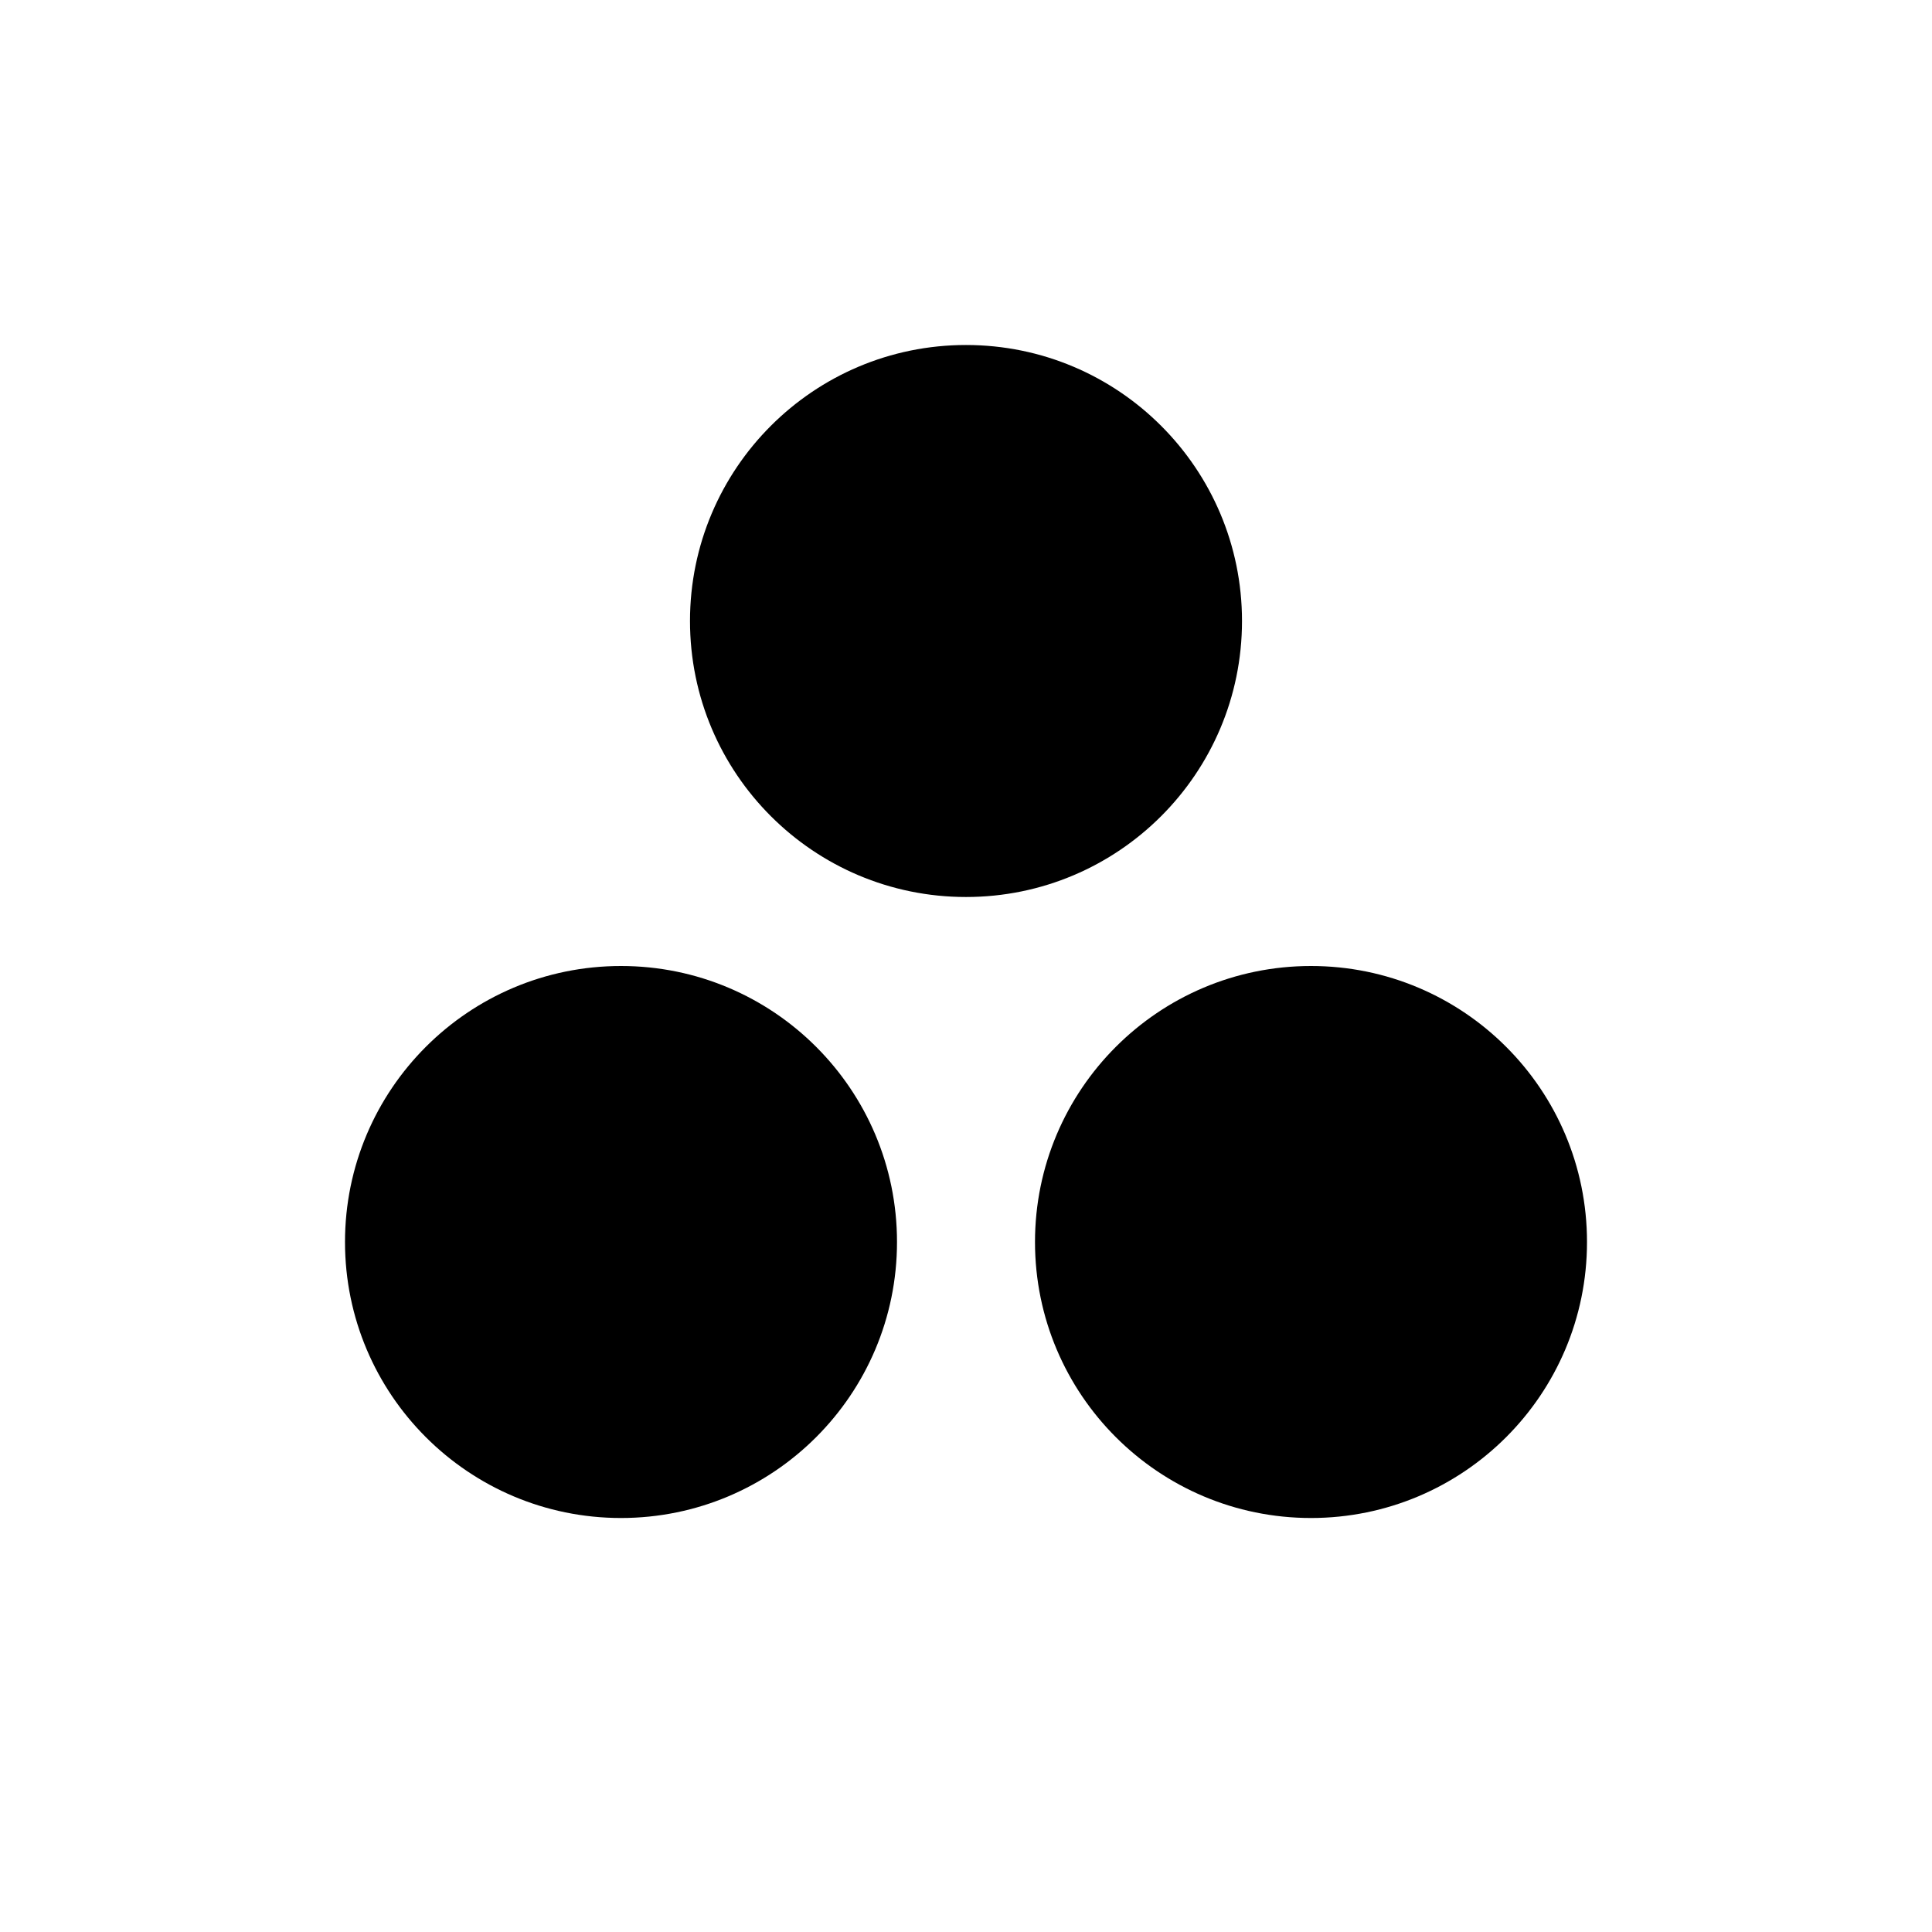
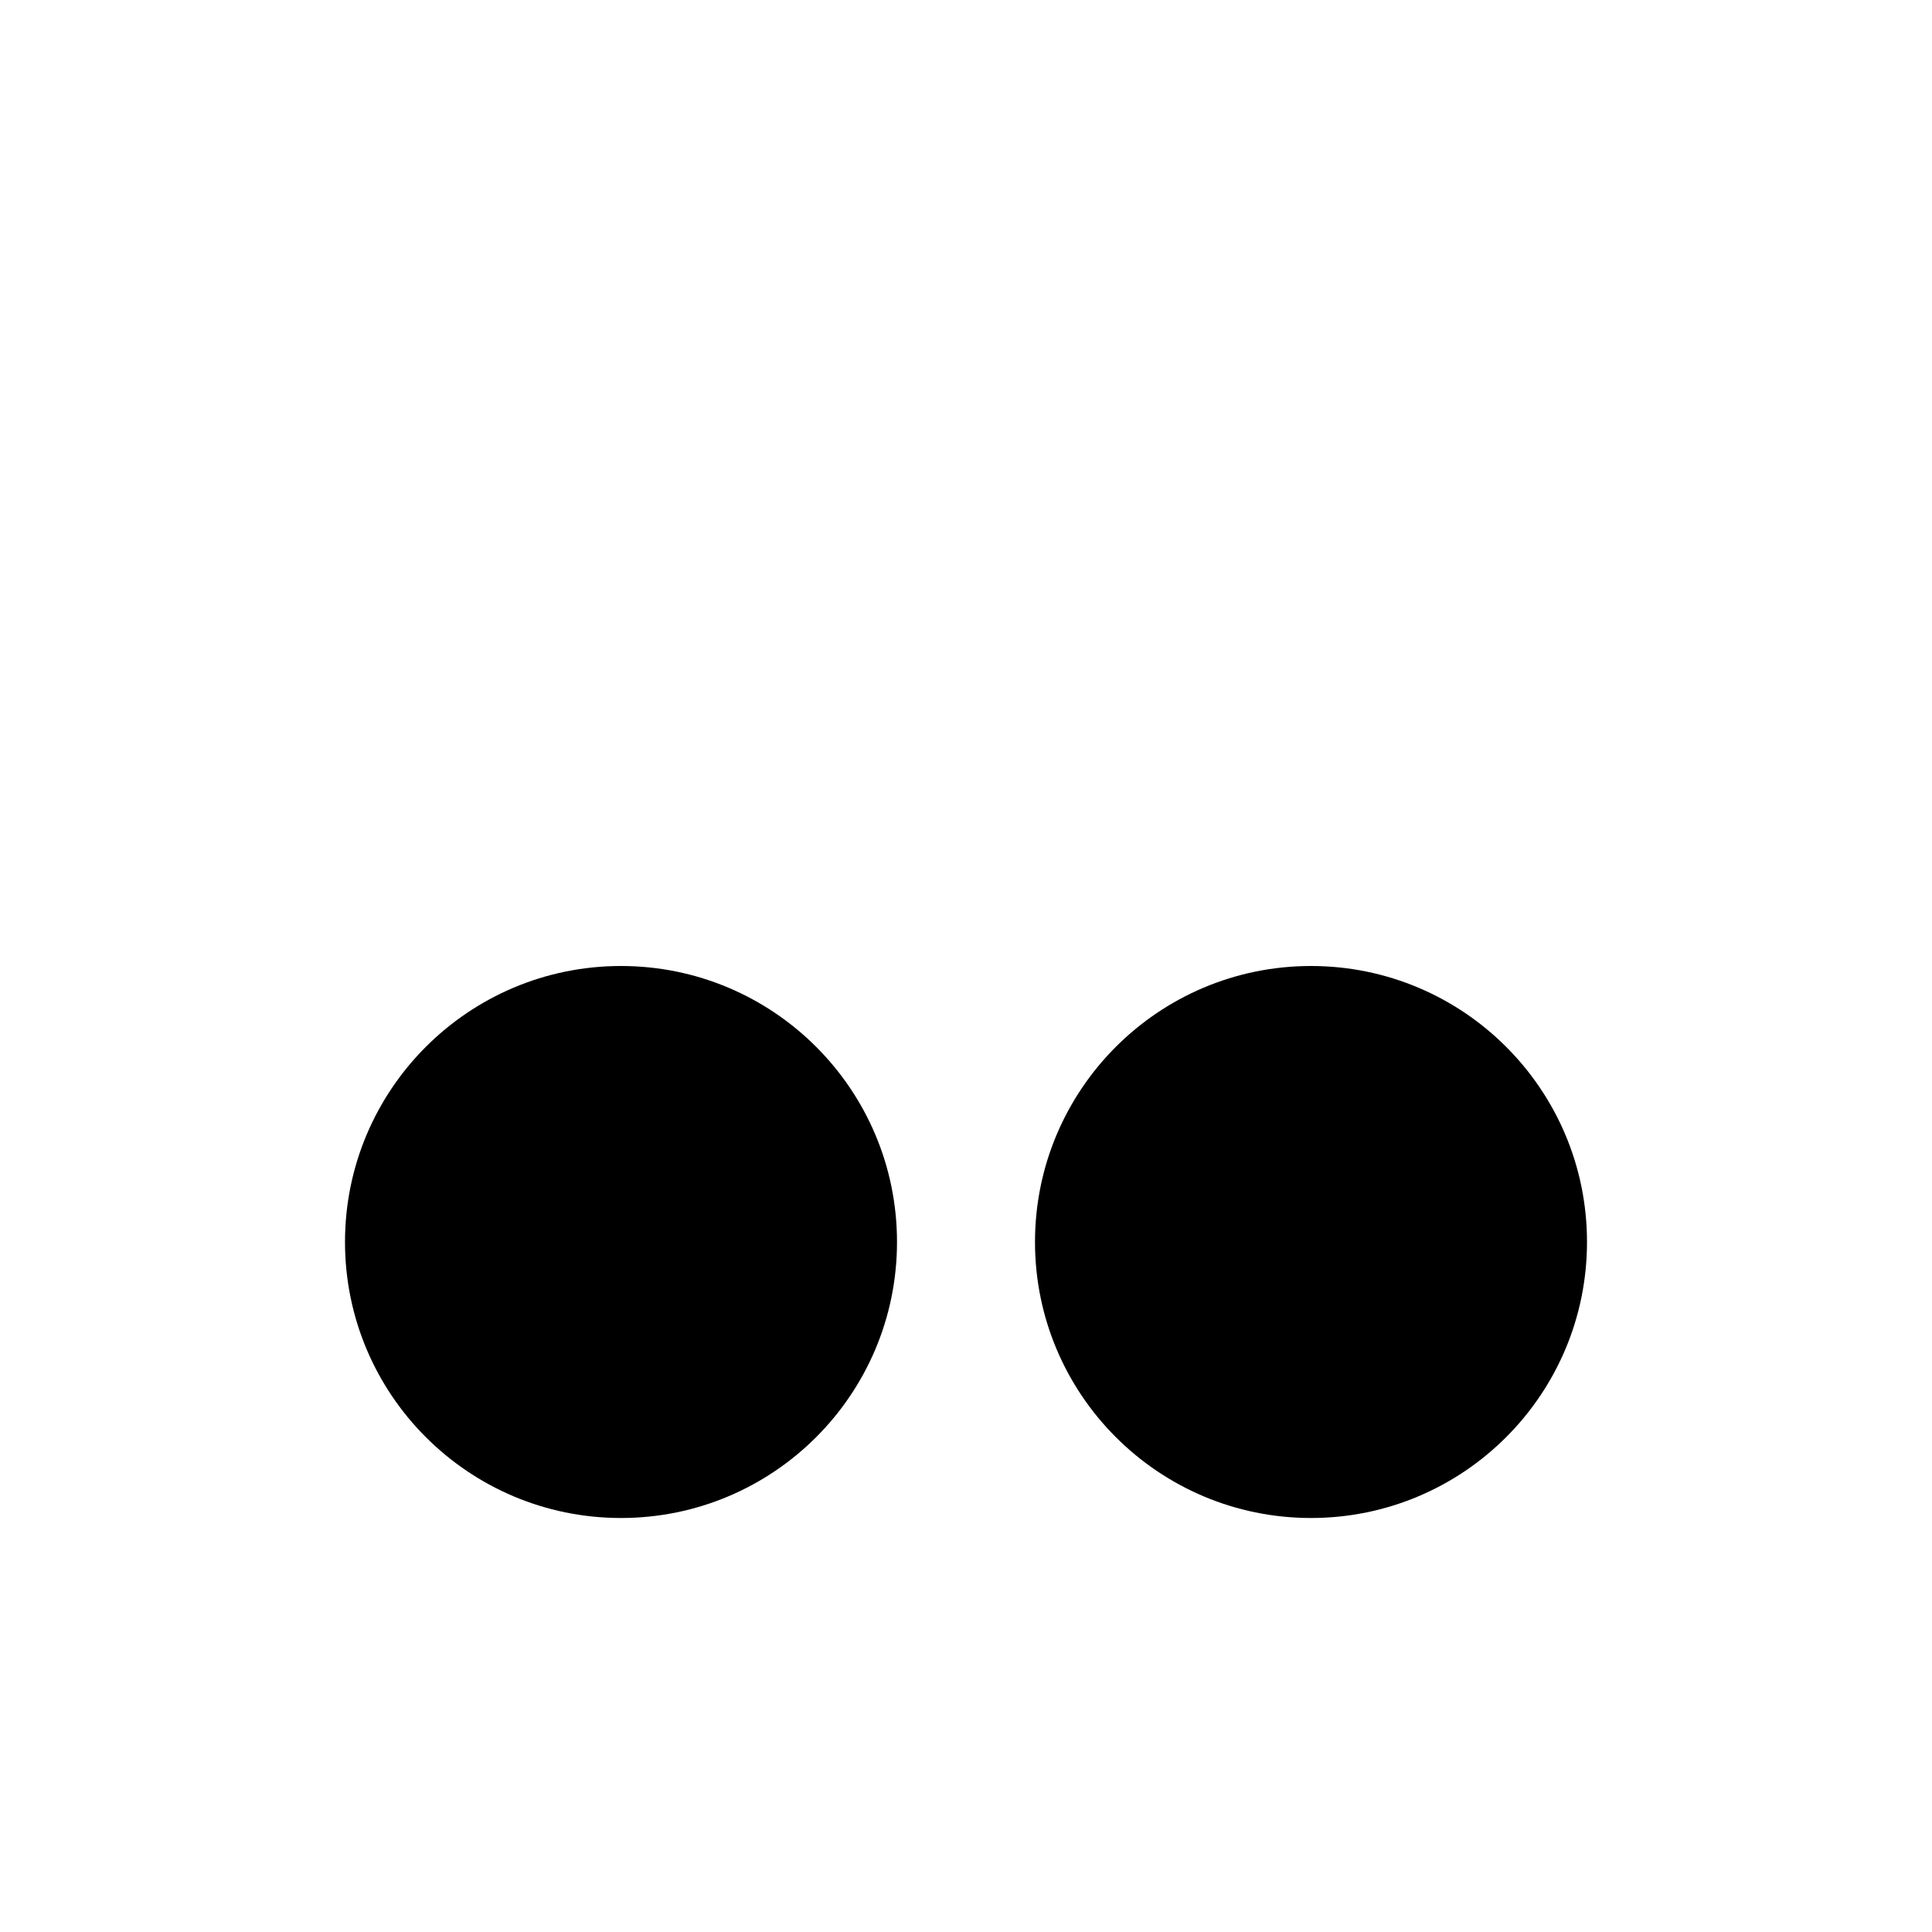
<svg xmlns="http://www.w3.org/2000/svg" width="28" height="28" viewBox="0 0 28 28" fill="none">
-   <path d="M18 9C18 11.209 16.209 13 14 13C11.791 13 10 11.209 10 9C10 6.791 11.791 5 14 5C16.209 5 18 6.791 18 9Z" fill="currentColor" />
  <path d="M13 18C13 20.209 11.209 22 9 22C6.791 22 5 20.209 5 18C5 15.791 6.791 14 9 14C11.209 14 13 15.791 13 18Z" fill="currentColor" />
  <path d="M23 18C23 20.209 21.209 22 19 22C16.791 22 15 20.209 15 18C15 15.791 16.791 14 19 14C21.209 14 23 15.791 23 18Z" fill="currentColor" />
</svg>